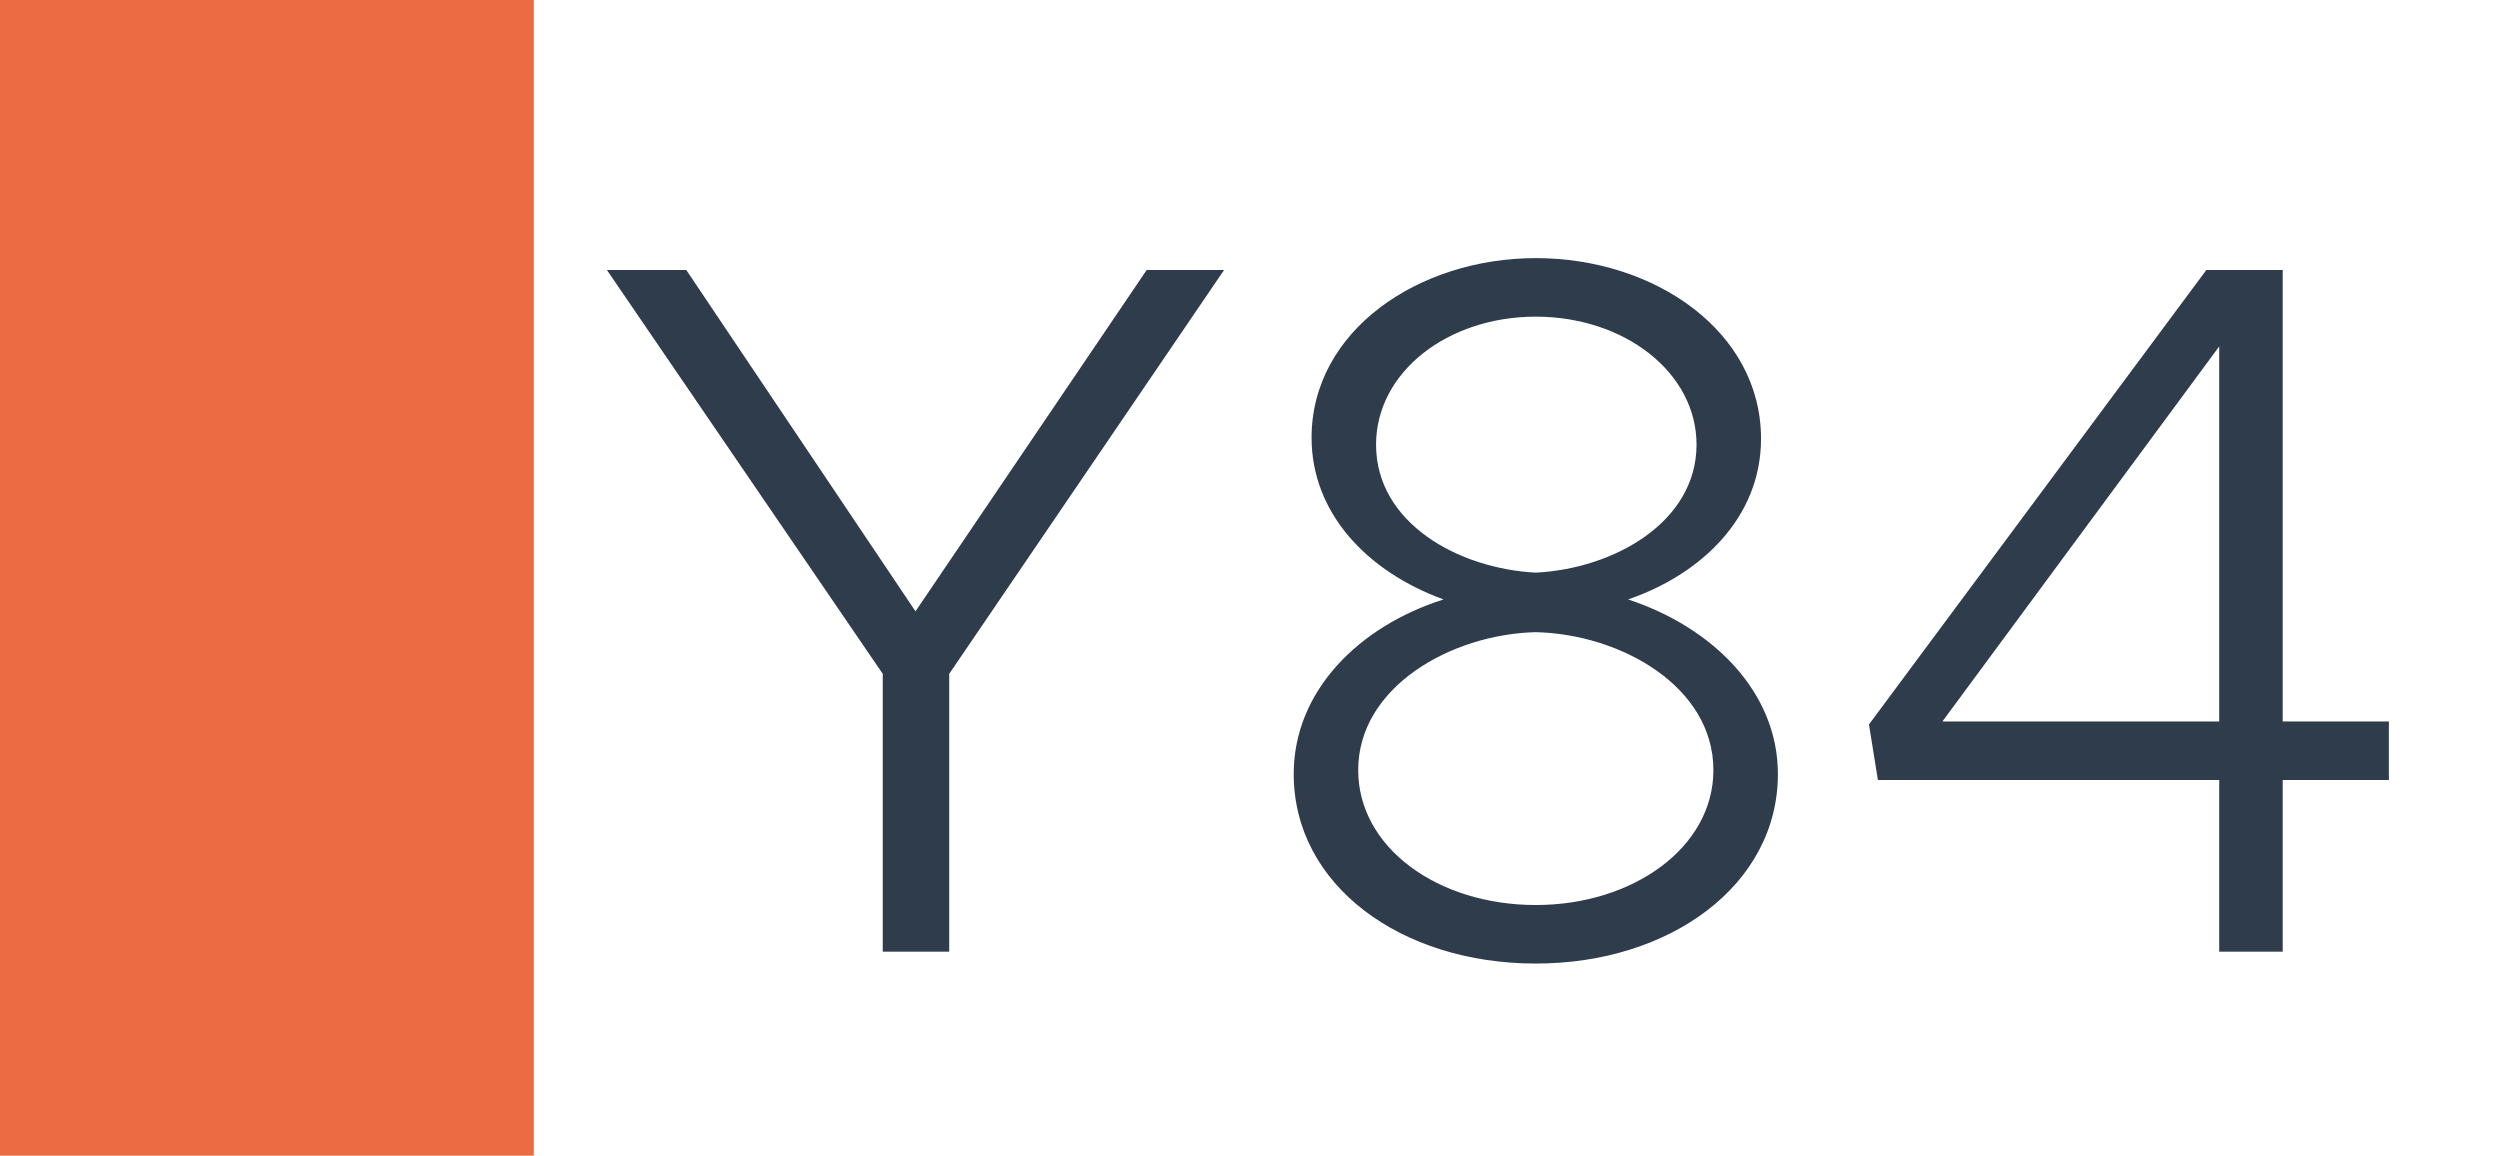
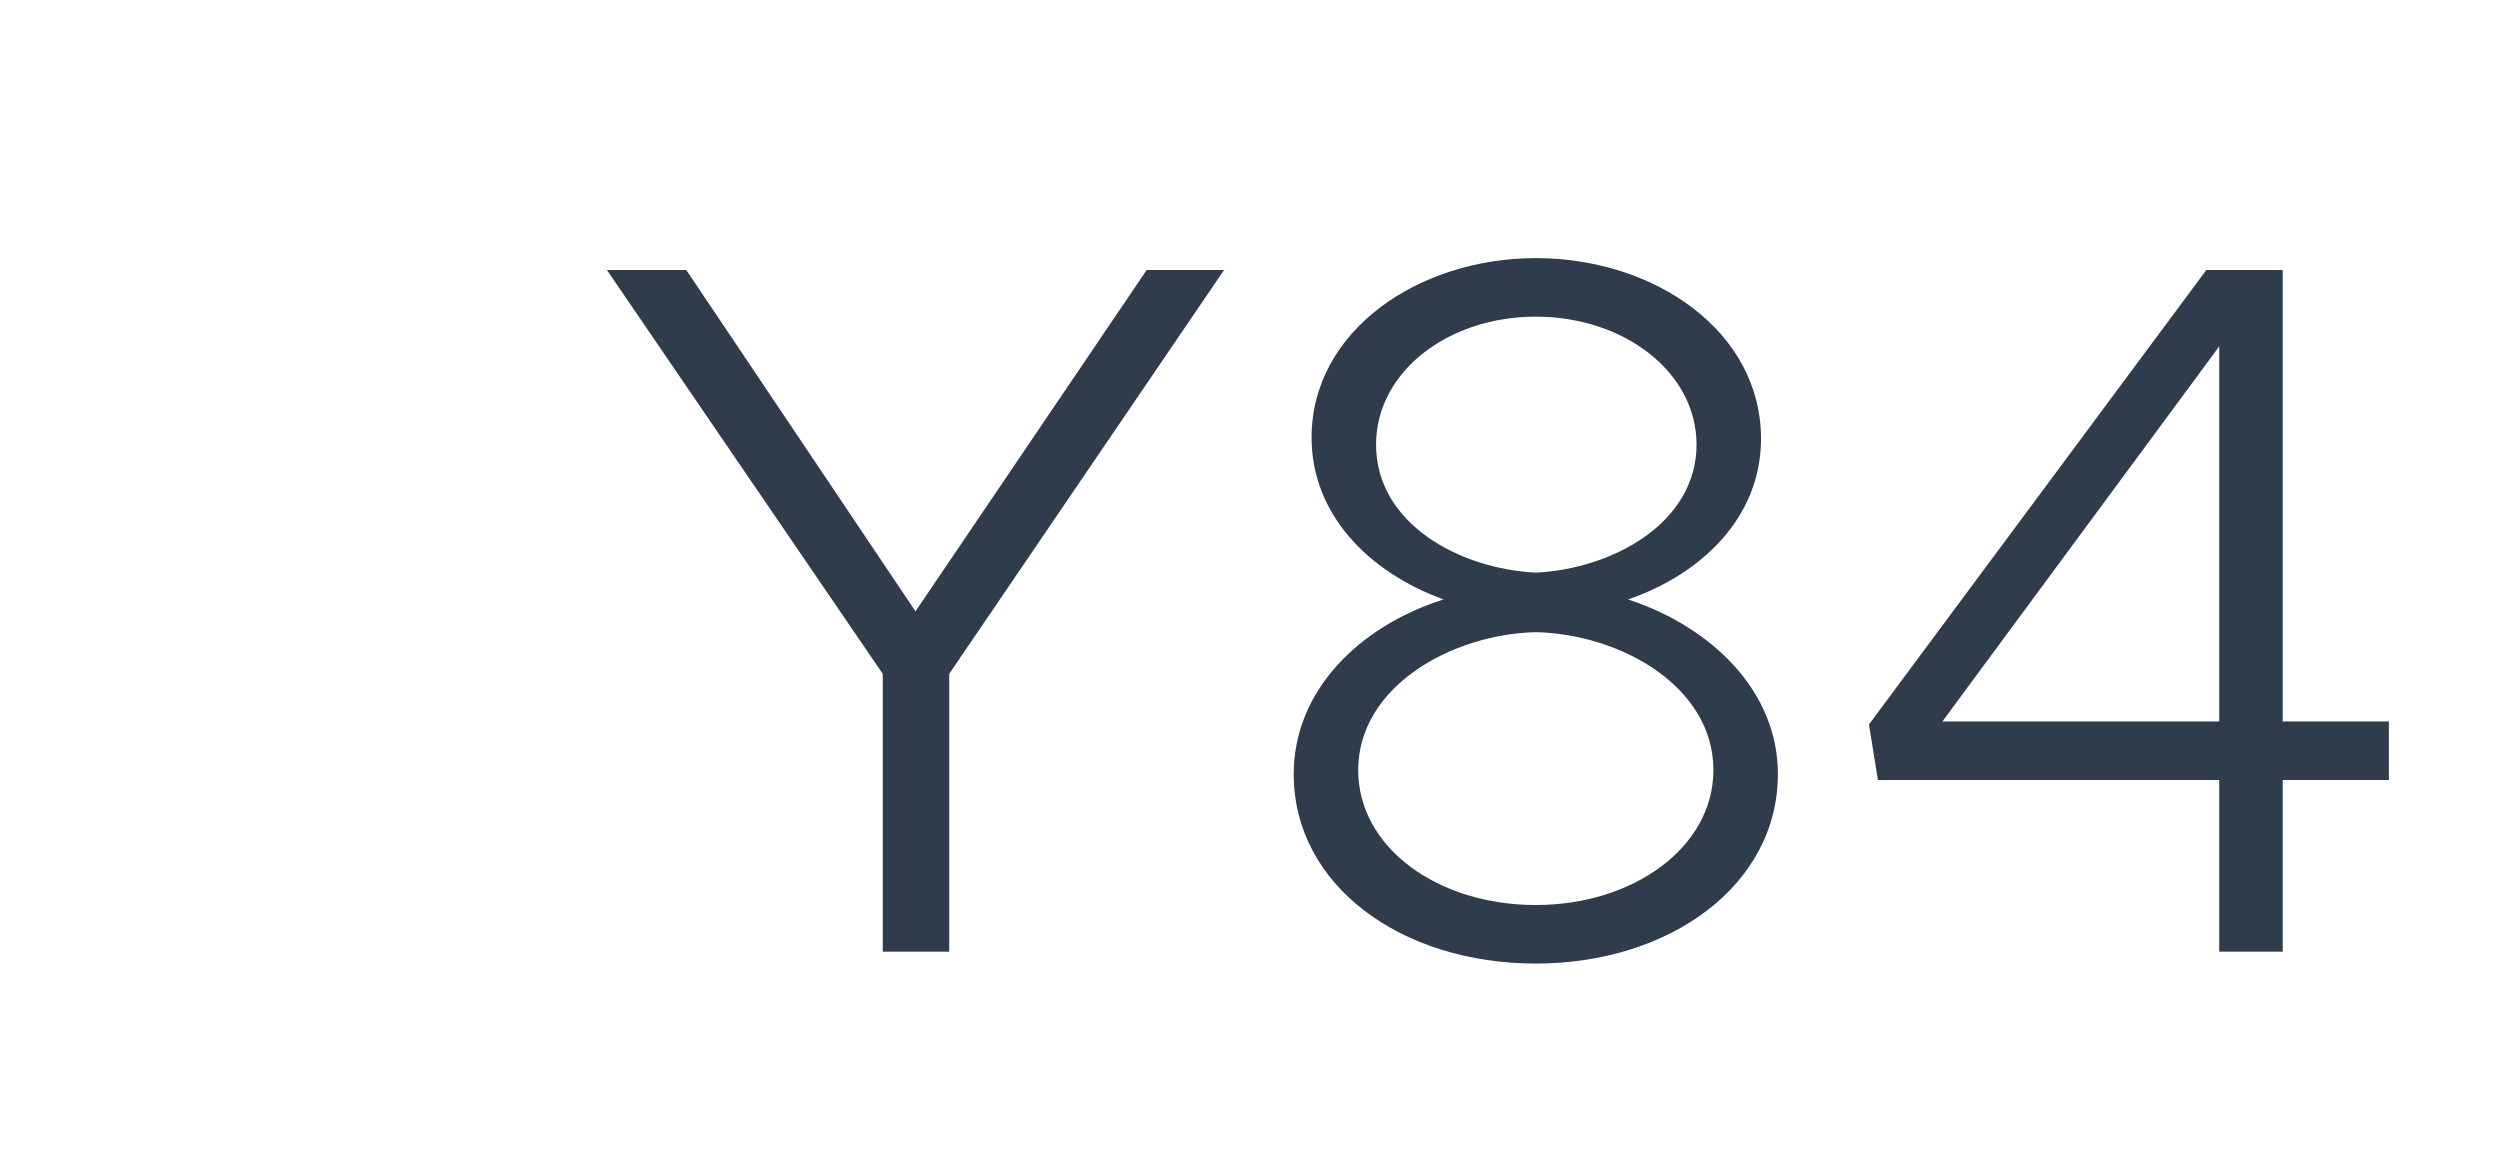
<svg xmlns="http://www.w3.org/2000/svg" width="1789" height="827" viewBox="0 0 1789 827" fill="none">
  <rect width="1789" height="827" fill="white" />
-   <rect width="382" height="827" fill="#ED6B43" />
-   <path d="M631.695 681V482.2L434.315 193.23H491.115L655.125 437.47L820.555 193.23H875.935L679.265 482.2V681H631.695ZM1099.02 689.52C1002.46 689.52 925.779 633.43 925.779 553.91C925.779 494.27 972.639 448.12 1032.99 428.95C978.319 409.07 938.559 367.18 938.559 313.22C938.559 236.54 1015.24 184.71 1099.02 184.71C1184.22 184.71 1260.19 237.25 1260.19 313.93C1260.19 370.73 1216.88 411.2 1165.05 428.95C1225.4 448.83 1272.26 494.98 1272.26 553.91C1272.26 633.43 1194.87 689.52 1099.02 689.52ZM1099.02 409.78C1155.11 406.94 1214.04 373.57 1214.04 318.19C1214.04 266.36 1162.21 226.6 1099.02 226.6C1035.83 226.6 984.709 266.36 984.709 318.19C984.709 374.28 1043.64 406.94 1099.02 409.78ZM1099.02 647.63C1168.6 647.63 1226.11 606.45 1226.11 551.07C1226.11 491.43 1160.08 453.8 1099.02 452.38C1038.67 453.8 971.929 491.43 971.929 551.07C971.929 606.45 1028.73 647.63 1099.02 647.63ZM1588.07 681V558.17H1343.83L1337.44 518.41L1578.84 193.23H1633.51V516.28H1709.48V558.17H1633.51V681H1588.07ZM1389.98 516.28H1588.07V247.9L1389.98 516.28Z" fill="#2F3C4C" />
+   <path d="M631.695 681V482.2L434.315 193.23H491.115L655.125 437.47L820.555 193.23H875.935L679.265 482.2V681H631.695ZM1099.02 689.52C1002.46 689.52 925.779 633.43 925.779 553.91C925.779 494.27 972.639 448.12 1032.99 428.95C978.319 409.07 938.559 367.18 938.559 313.22C938.559 236.54 1015.24 184.71 1099.02 184.71C1184.22 184.71 1260.19 237.25 1260.19 313.93C1260.19 370.73 1216.88 411.2 1165.05 428.95C1225.4 448.83 1272.26 494.98 1272.26 553.91C1272.26 633.43 1194.87 689.52 1099.02 689.52ZM1099.02 409.78C1155.11 406.94 1214.04 373.57 1214.04 318.19C1214.04 266.36 1162.21 226.6 1099.02 226.6C1035.83 226.6 984.709 266.36 984.709 318.19C984.709 374.28 1043.64 406.94 1099.02 409.78ZM1099.02 647.63C1168.6 647.63 1226.11 606.45 1226.11 551.07C1226.11 491.43 1160.08 453.8 1099.02 452.38C1038.67 453.8 971.929 491.43 971.929 551.07C971.929 606.45 1028.73 647.63 1099.02 647.63ZM1588.07 681V558.17H1343.83L1337.44 518.41L1578.84 193.23H1633.51V516.28H1709.48V558.17H1633.51V681H1588.07M1389.98 516.28H1588.07V247.9L1389.98 516.28Z" fill="#2F3C4C" />
</svg>